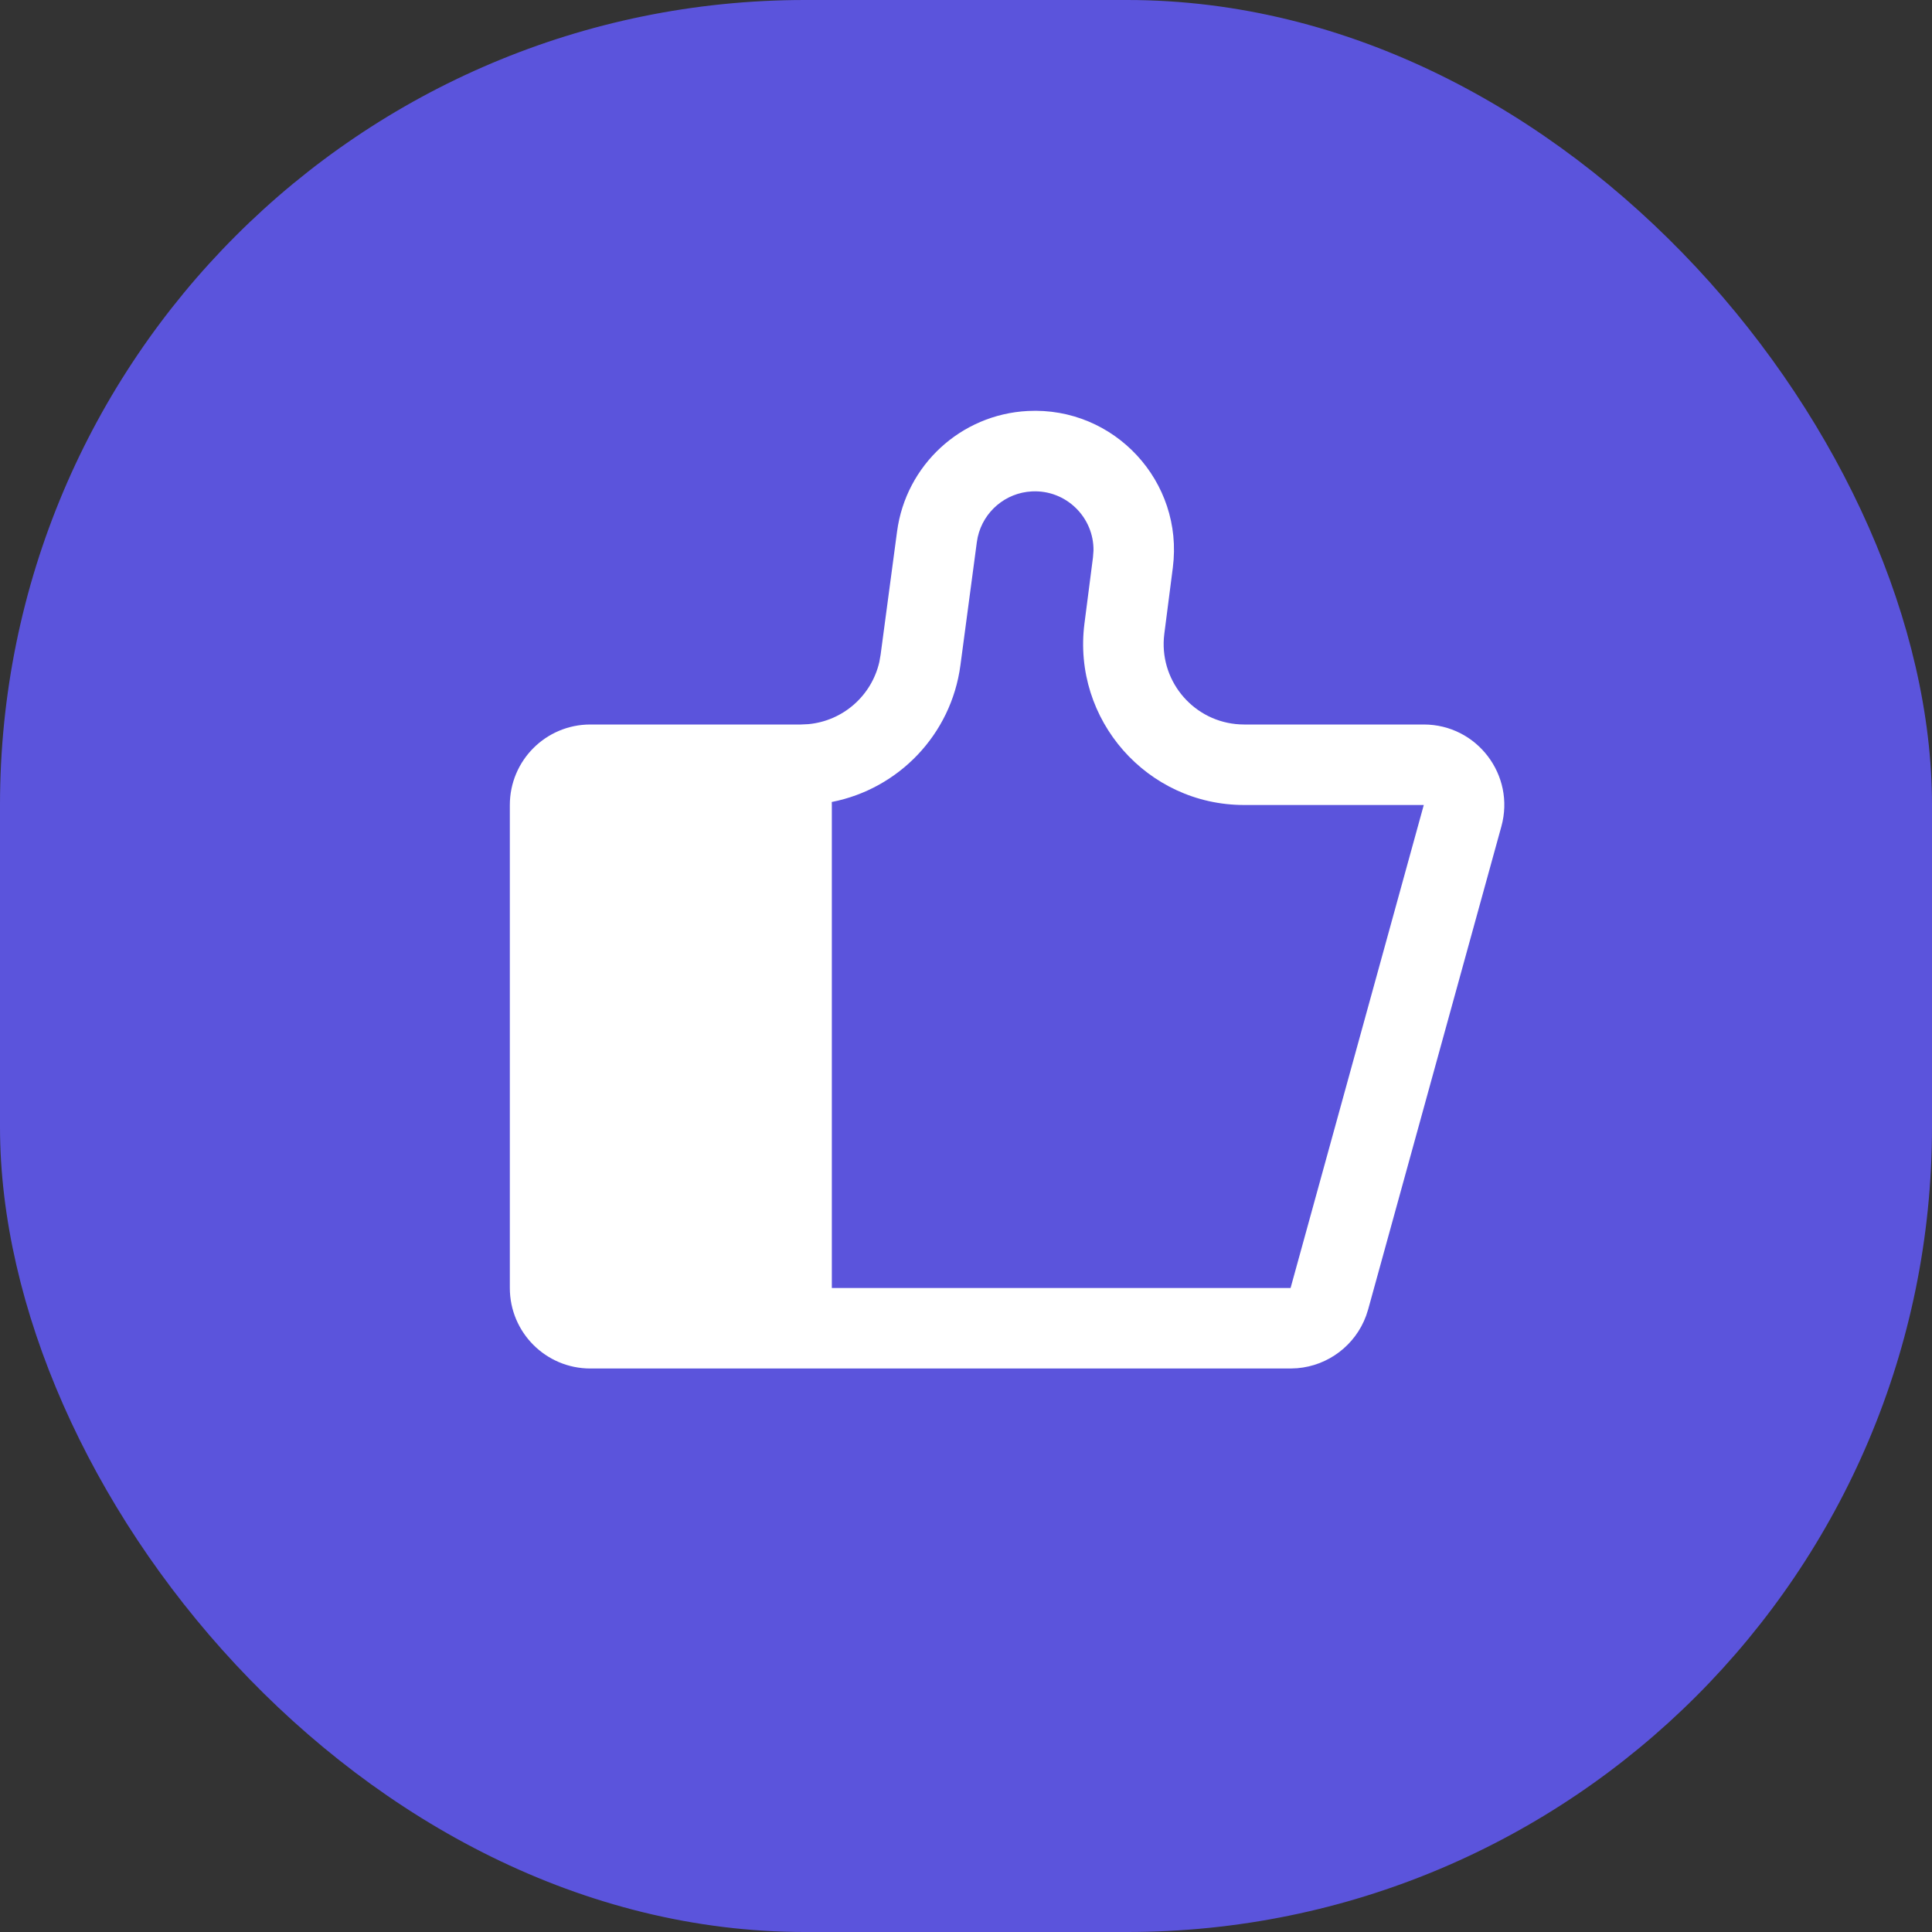
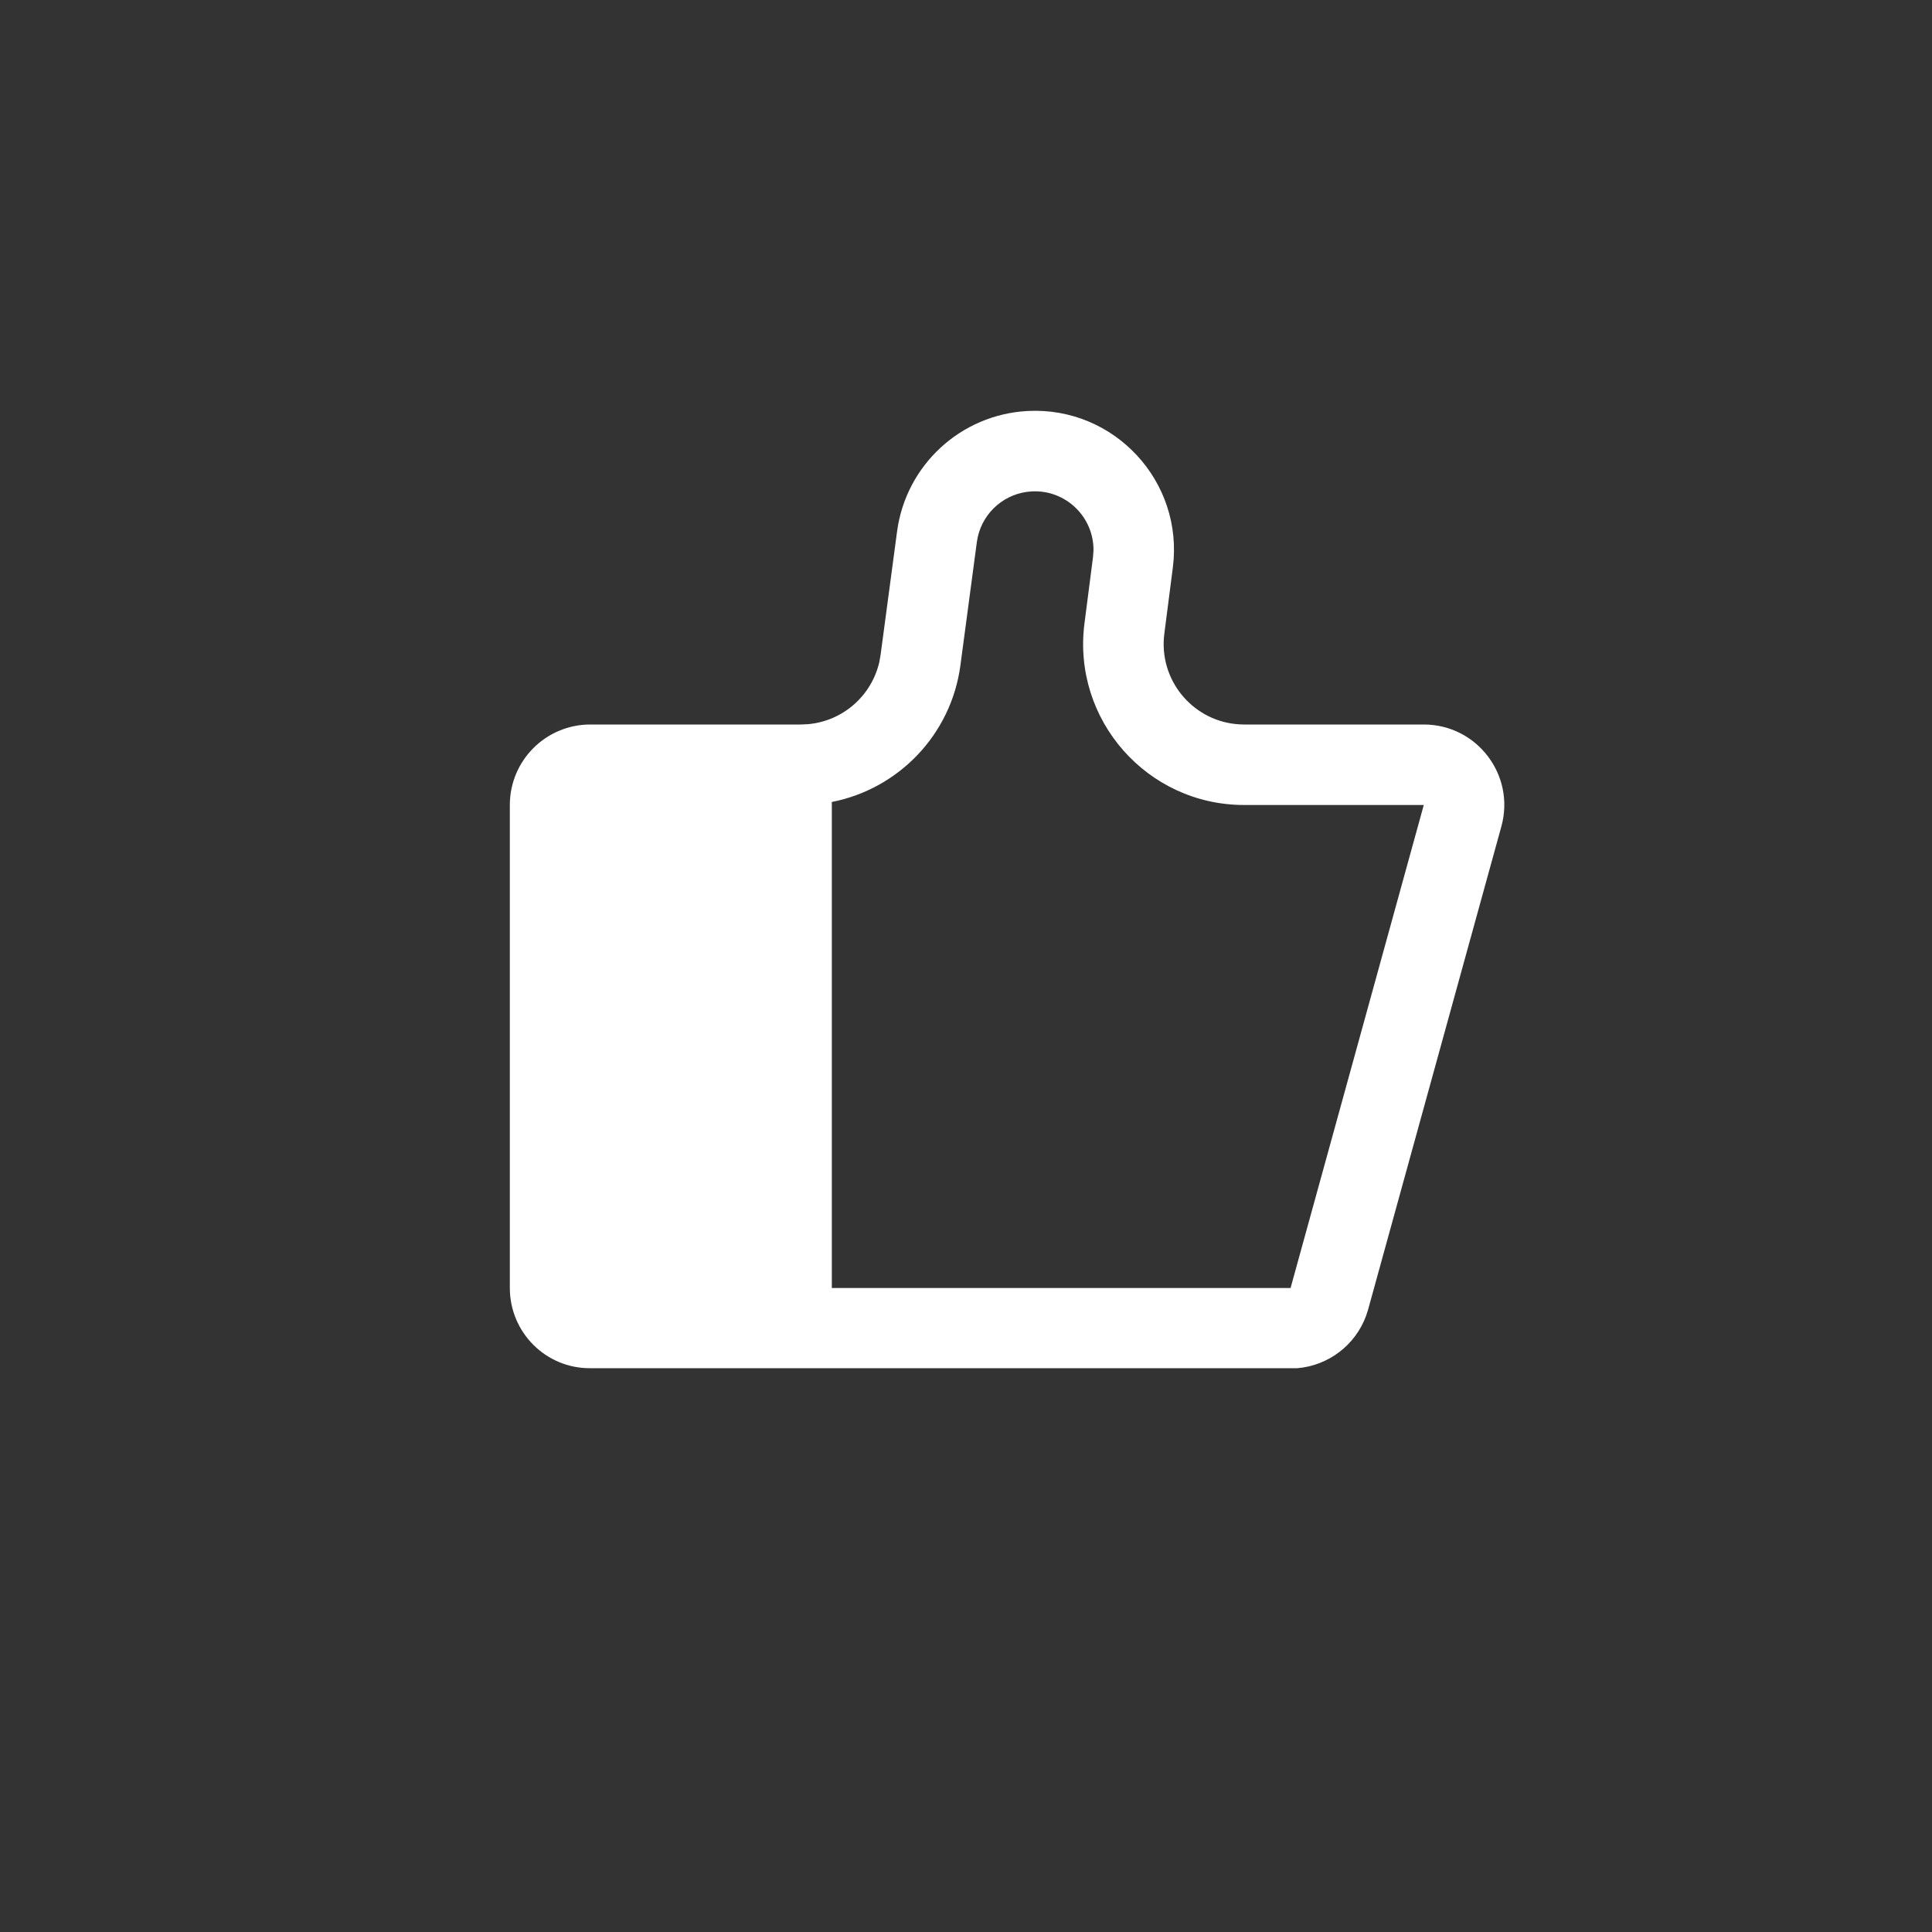
<svg xmlns="http://www.w3.org/2000/svg" width="72" height="72" viewBox="0 0 72 72" fill="none">
  <rect x="0" y="0" width="72" height="72" fill="#333333" stroke="none" />
-   <rect width="72" height="72" rx="30" fill="#5B54DC" />
-   <path fill-rule="evenodd" clip-rule="evenodd" d="M38.304 15.316C41.531 15.152 44.12 17.948 43.708 21.153L43.391 23.617L43.374 23.784C43.252 25.453 44.527 26.904 46.198 26.995L46.366 27H53.06C55.042 27 56.479 28.888 55.952 30.798L50.987 48.798L50.91 49.037C50.508 50.13 49.506 50.892 48.346 50.989L48.095 51H22C20.343 51 19 49.657 19 48V30C19 28.343 20.343 27 22 27H29.845L30.124 26.987C31.412 26.868 32.481 25.932 32.77 24.671L32.818 24.397L33.431 19.807C33.761 17.331 35.81 15.444 38.304 15.316ZM38.456 18.313C37.471 18.363 36.652 19.065 36.438 20.011L36.404 20.203L35.792 24.793C35.447 27.384 33.48 29.403 30.997 29.888C30.998 29.925 31 29.962 31 30V48H48.096L53.06 30H46.366C42.748 30 39.953 26.822 40.415 23.233L40.732 20.771L40.751 20.52C40.769 19.279 39.73 18.248 38.456 18.313Z" fill="white" />
+   <path fill-rule="evenodd" clip-rule="evenodd" d="M38.304 15.316C41.531 15.152 44.12 17.948 43.708 21.153L43.391 23.617L43.374 23.784C43.252 25.453 44.527 26.904 46.198 26.995L46.366 27H53.06C55.042 27 56.479 28.888 55.952 30.798L50.987 48.798L50.91 49.037C50.508 50.13 49.506 50.892 48.346 50.989H22C20.343 51 19 49.657 19 48V30C19 28.343 20.343 27 22 27H29.845L30.124 26.987C31.412 26.868 32.481 25.932 32.77 24.671L32.818 24.397L33.431 19.807C33.761 17.331 35.81 15.444 38.304 15.316ZM38.456 18.313C37.471 18.363 36.652 19.065 36.438 20.011L36.404 20.203L35.792 24.793C35.447 27.384 33.48 29.403 30.997 29.888C30.998 29.925 31 29.962 31 30V48H48.096L53.06 30H46.366C42.748 30 39.953 26.822 40.415 23.233L40.732 20.771L40.751 20.52C40.769 19.279 39.73 18.248 38.456 18.313Z" fill="white" />
</svg>